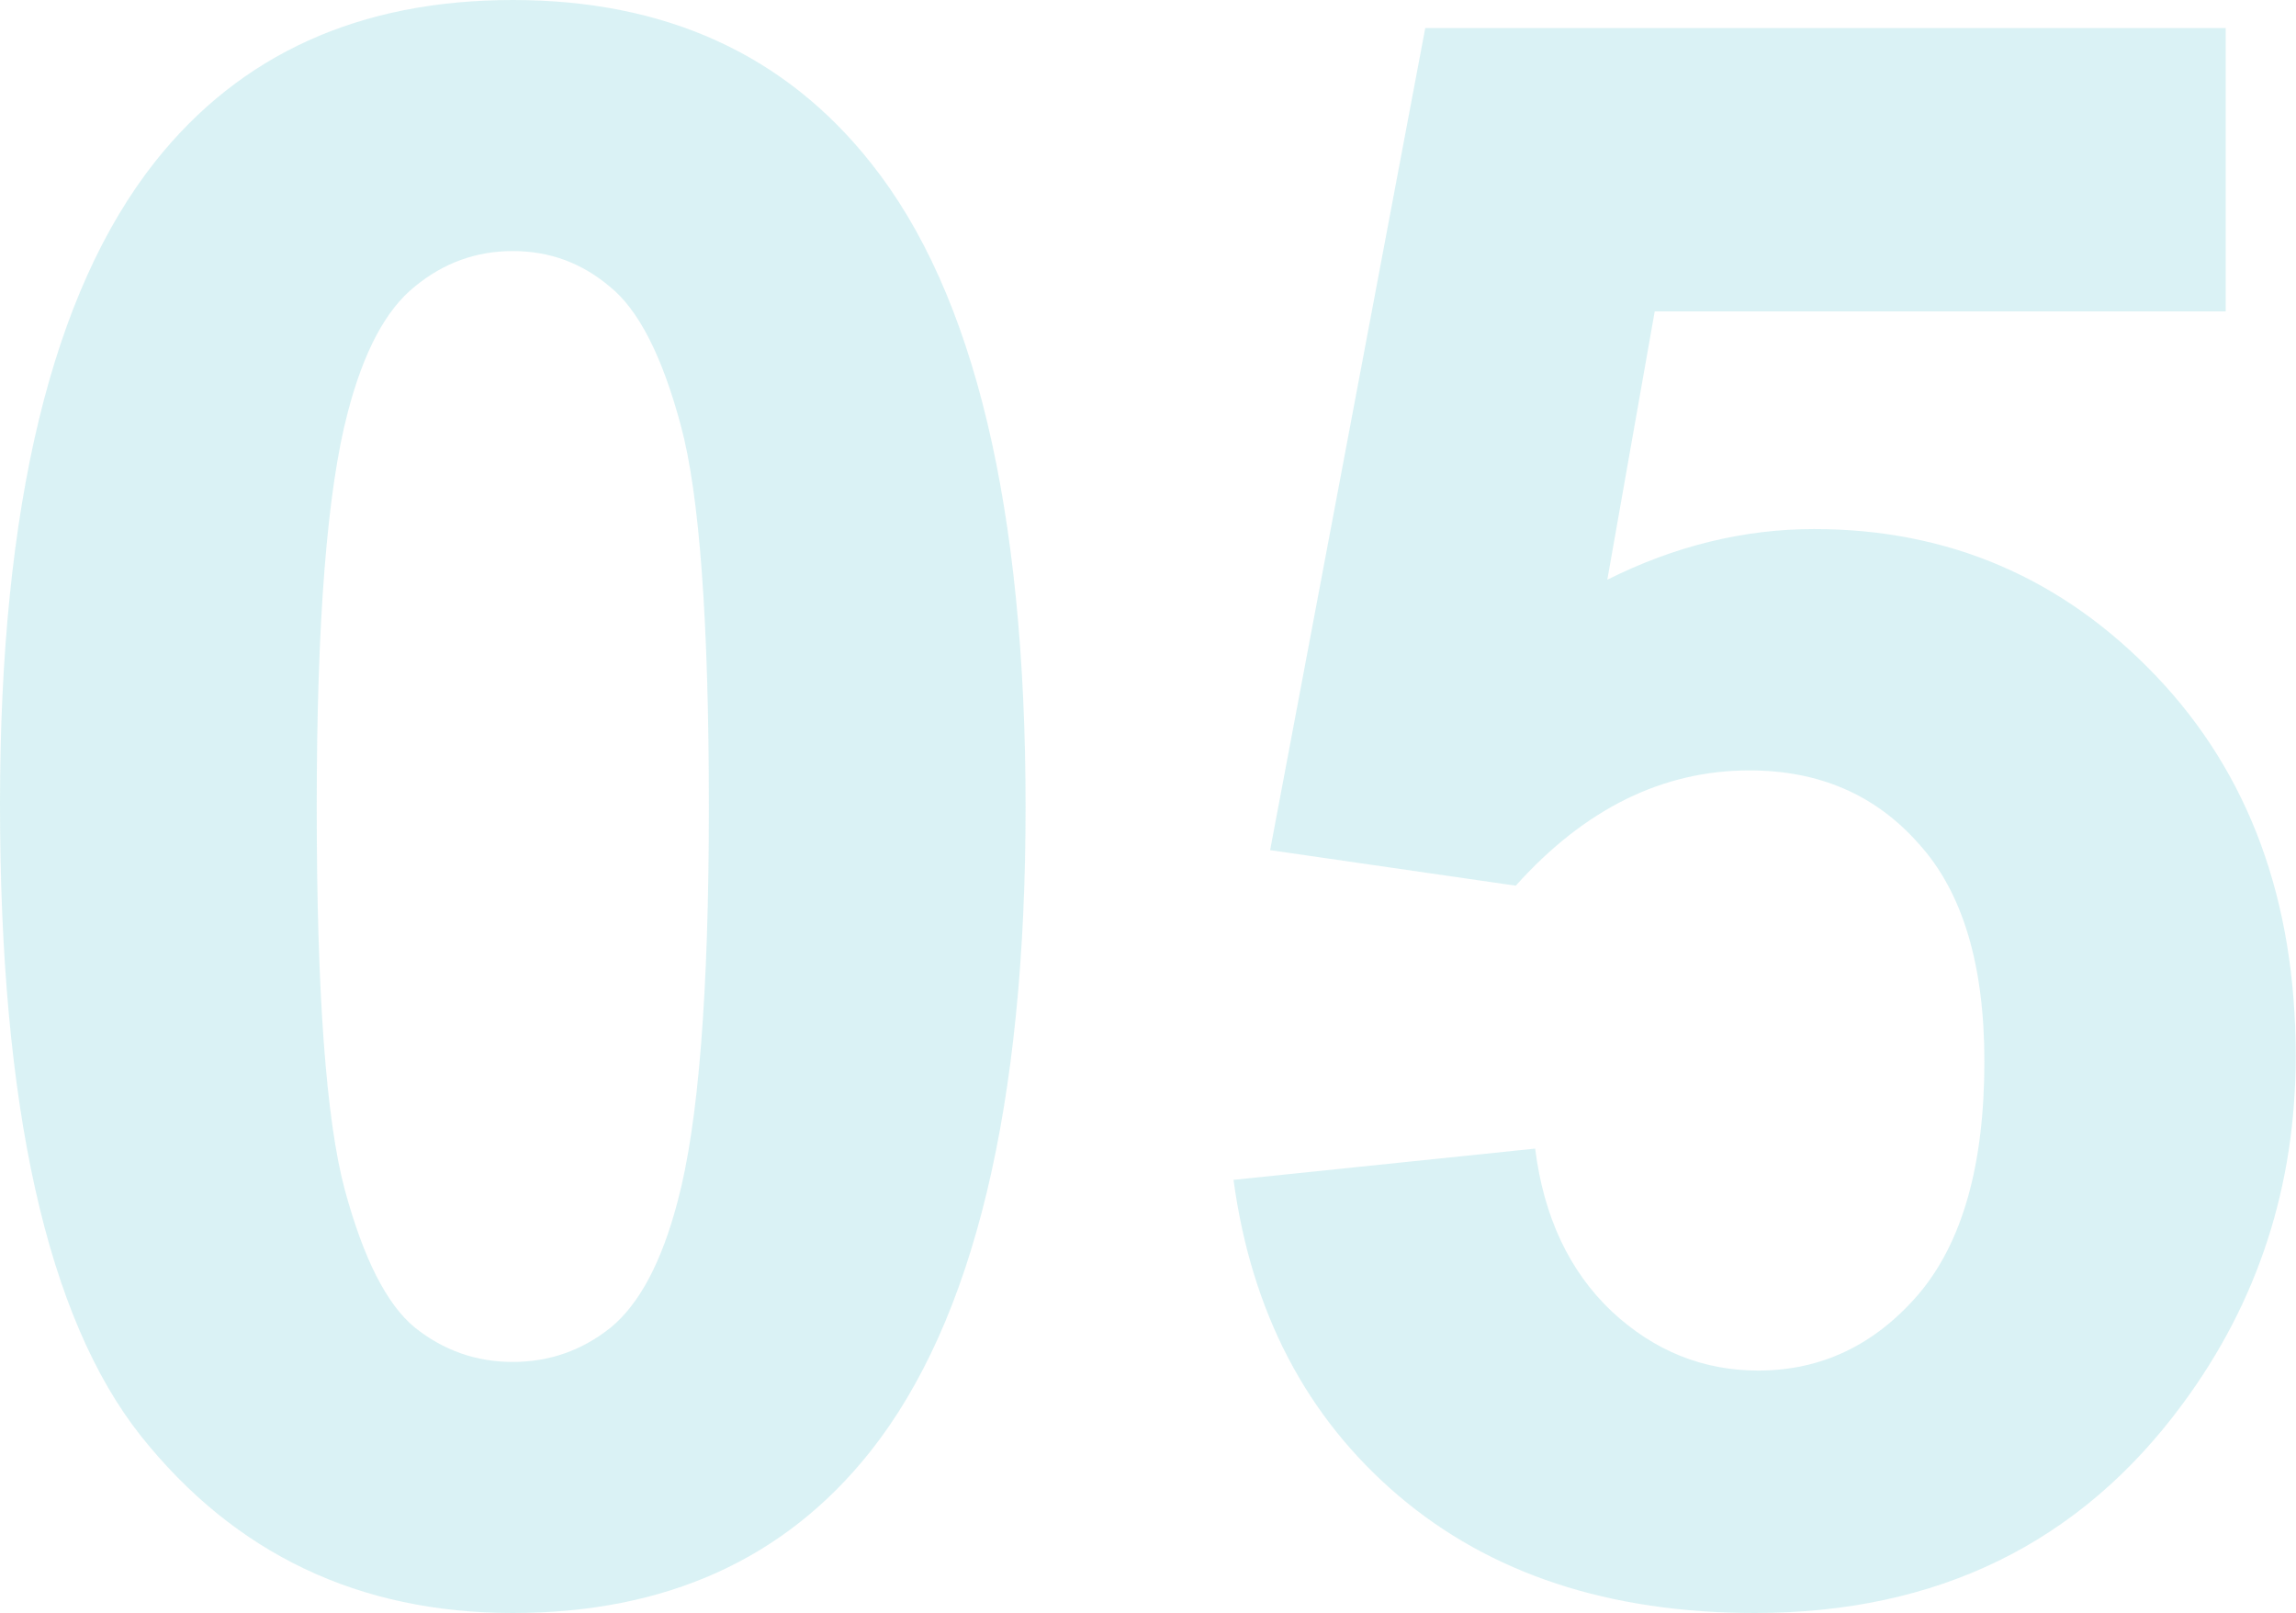
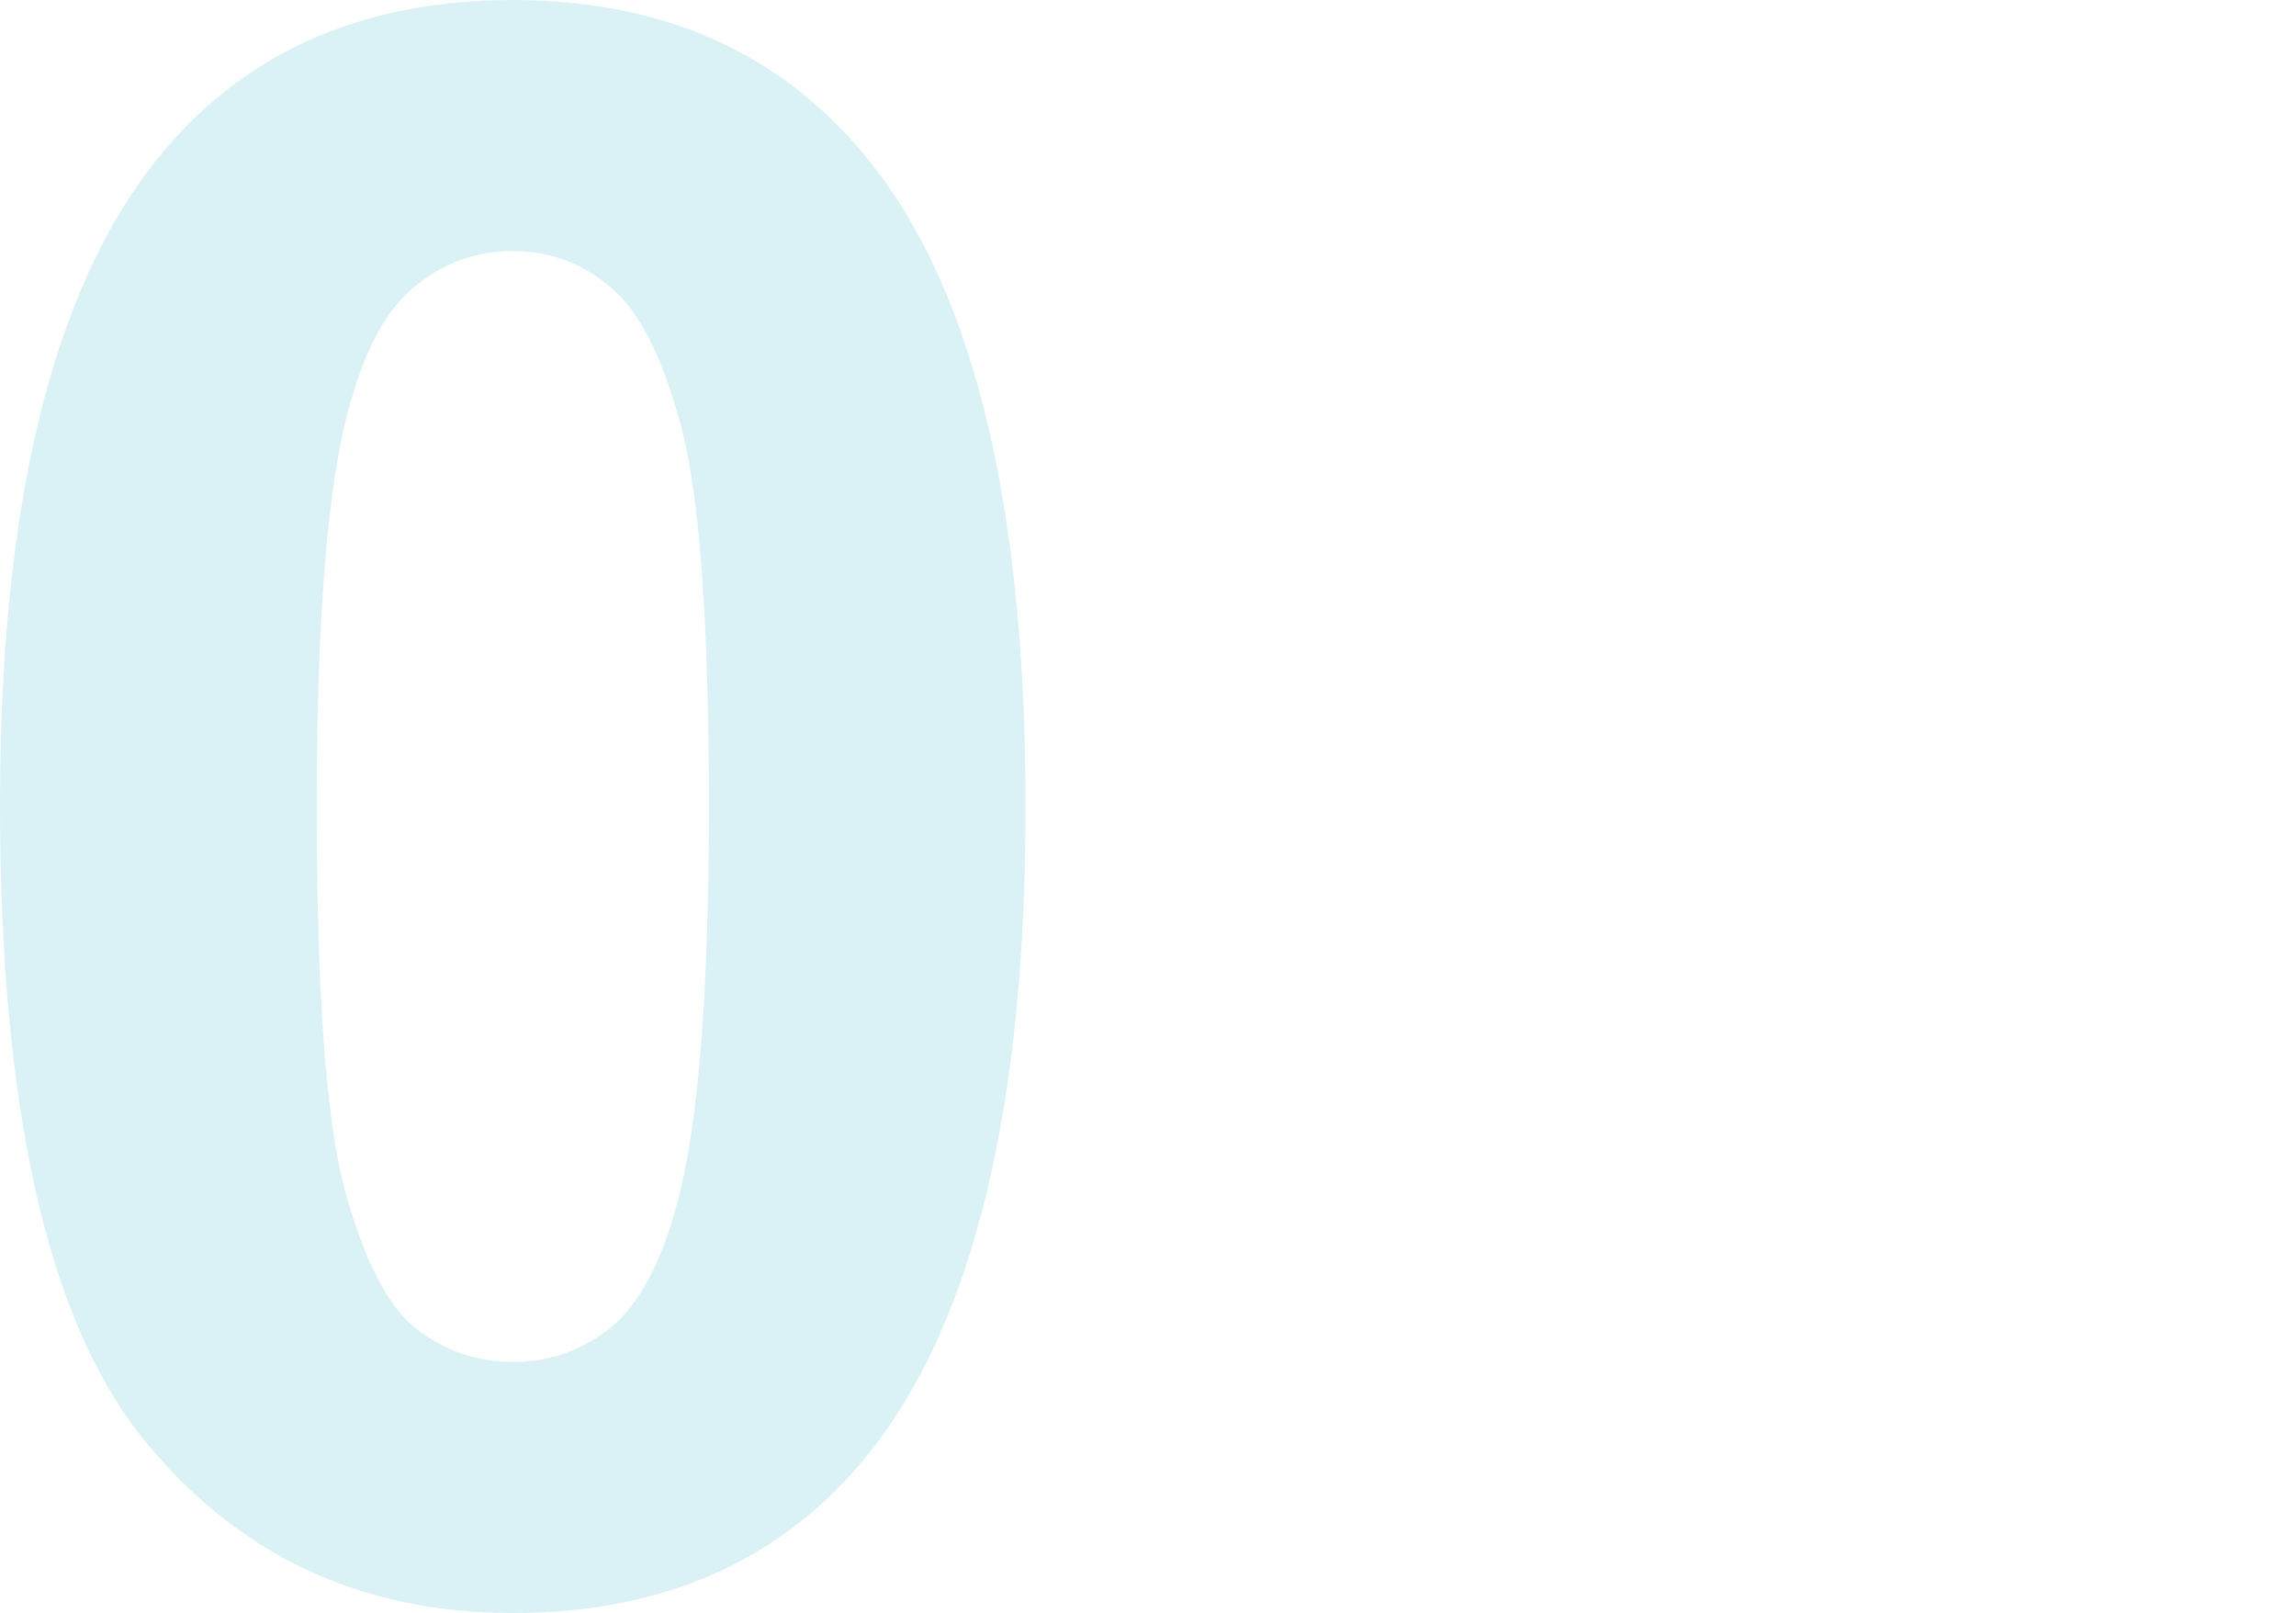
<svg xmlns="http://www.w3.org/2000/svg" width="625" height="439" viewBox="0 0 625 439" fill="none">
  <g opacity="0.15">
    <path d="M139.589 0C181.23 0 213.782 14.858 237.242 44.575C265.199 79.765 279.177 138.122 279.177 219.647C279.177 300.976 265.101 359.431 236.949 395.012C213.684 424.337 181.23 439 139.589 439C97.751 439 64.027 422.969 38.416 390.906C12.805 358.649 0 301.269 0 218.767C0 137.829 14.076 79.569 42.228 43.988C65.493 14.663 97.947 0 139.589 0ZM139.589 68.328C129.618 68.328 120.723 71.554 112.902 78.005C105.082 84.261 99.022 95.6 94.721 112.023C89.051 133.332 86.216 169.207 86.216 219.647C86.216 270.086 88.758 304.788 93.841 323.752C98.924 342.52 105.278 355.032 112.902 361.288C120.723 367.544 129.618 370.672 139.589 370.672C149.559 370.672 158.454 367.544 166.275 361.288C174.095 354.836 180.155 343.399 184.456 326.977C190.126 305.863 192.961 270.086 192.961 219.647C192.961 169.207 190.419 134.603 185.336 115.835C180.253 96.871 173.801 84.261 165.981 78.005C158.357 71.554 149.559 68.328 139.589 68.328Z" fill="#09AABA" />
-     <path d="M335.775 321.112L417.886 312.608C420.232 331.181 427.172 345.941 438.707 356.889C450.241 367.642 463.536 373.018 478.589 373.018C495.793 373.018 510.358 366.078 522.284 352.197C534.21 338.121 540.172 317.007 540.172 288.854C540.172 262.462 534.21 242.716 522.284 229.617C510.554 216.323 495.207 209.676 476.243 209.676C452.587 209.676 431.375 220.135 412.607 241.054L345.745 231.377L387.974 7.625H605.861V84.75H450.437L437.534 157.77C455.911 148.582 474.679 143.987 493.838 143.987C530.397 143.987 561.384 157.281 586.8 183.87C612.215 210.458 624.923 244.964 624.923 287.388C624.923 322.774 614.659 354.348 594.131 382.109C566.174 420.036 527.367 439 477.709 439C438.022 439 405.667 428.345 380.643 407.035C355.618 385.726 340.662 357.085 335.775 321.112Z" fill="#09AABA" />
  </g>
</svg>